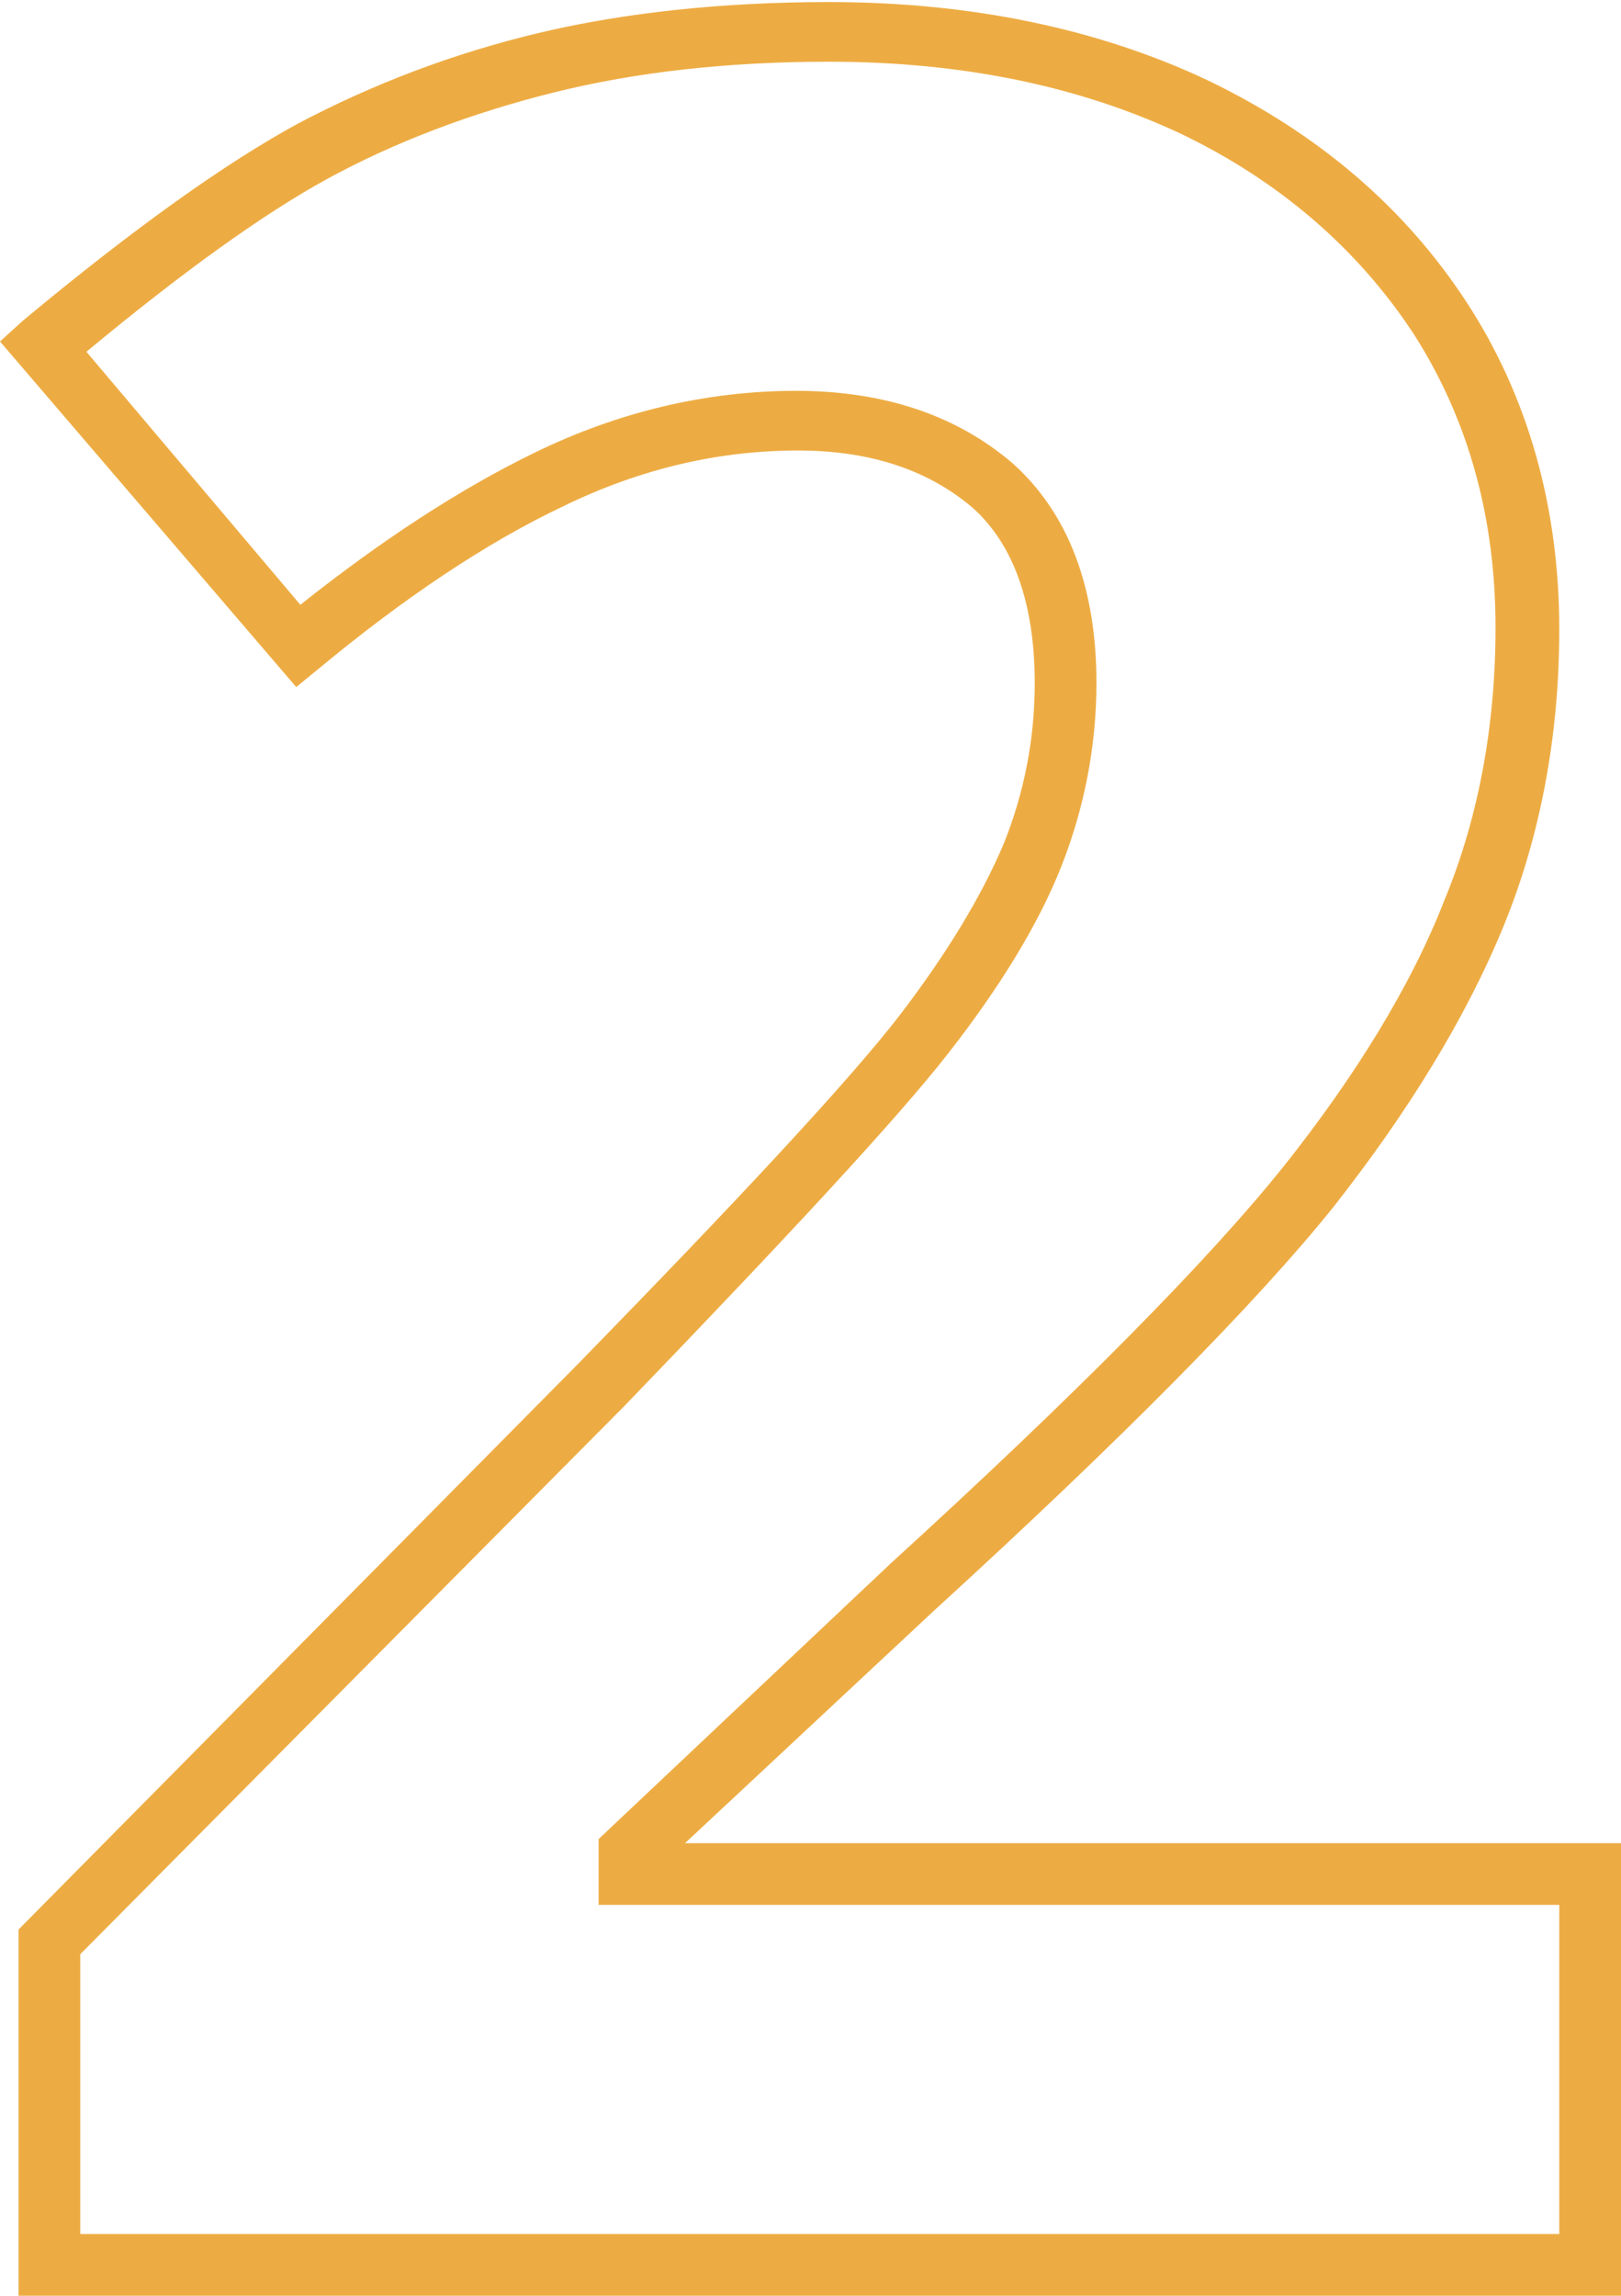
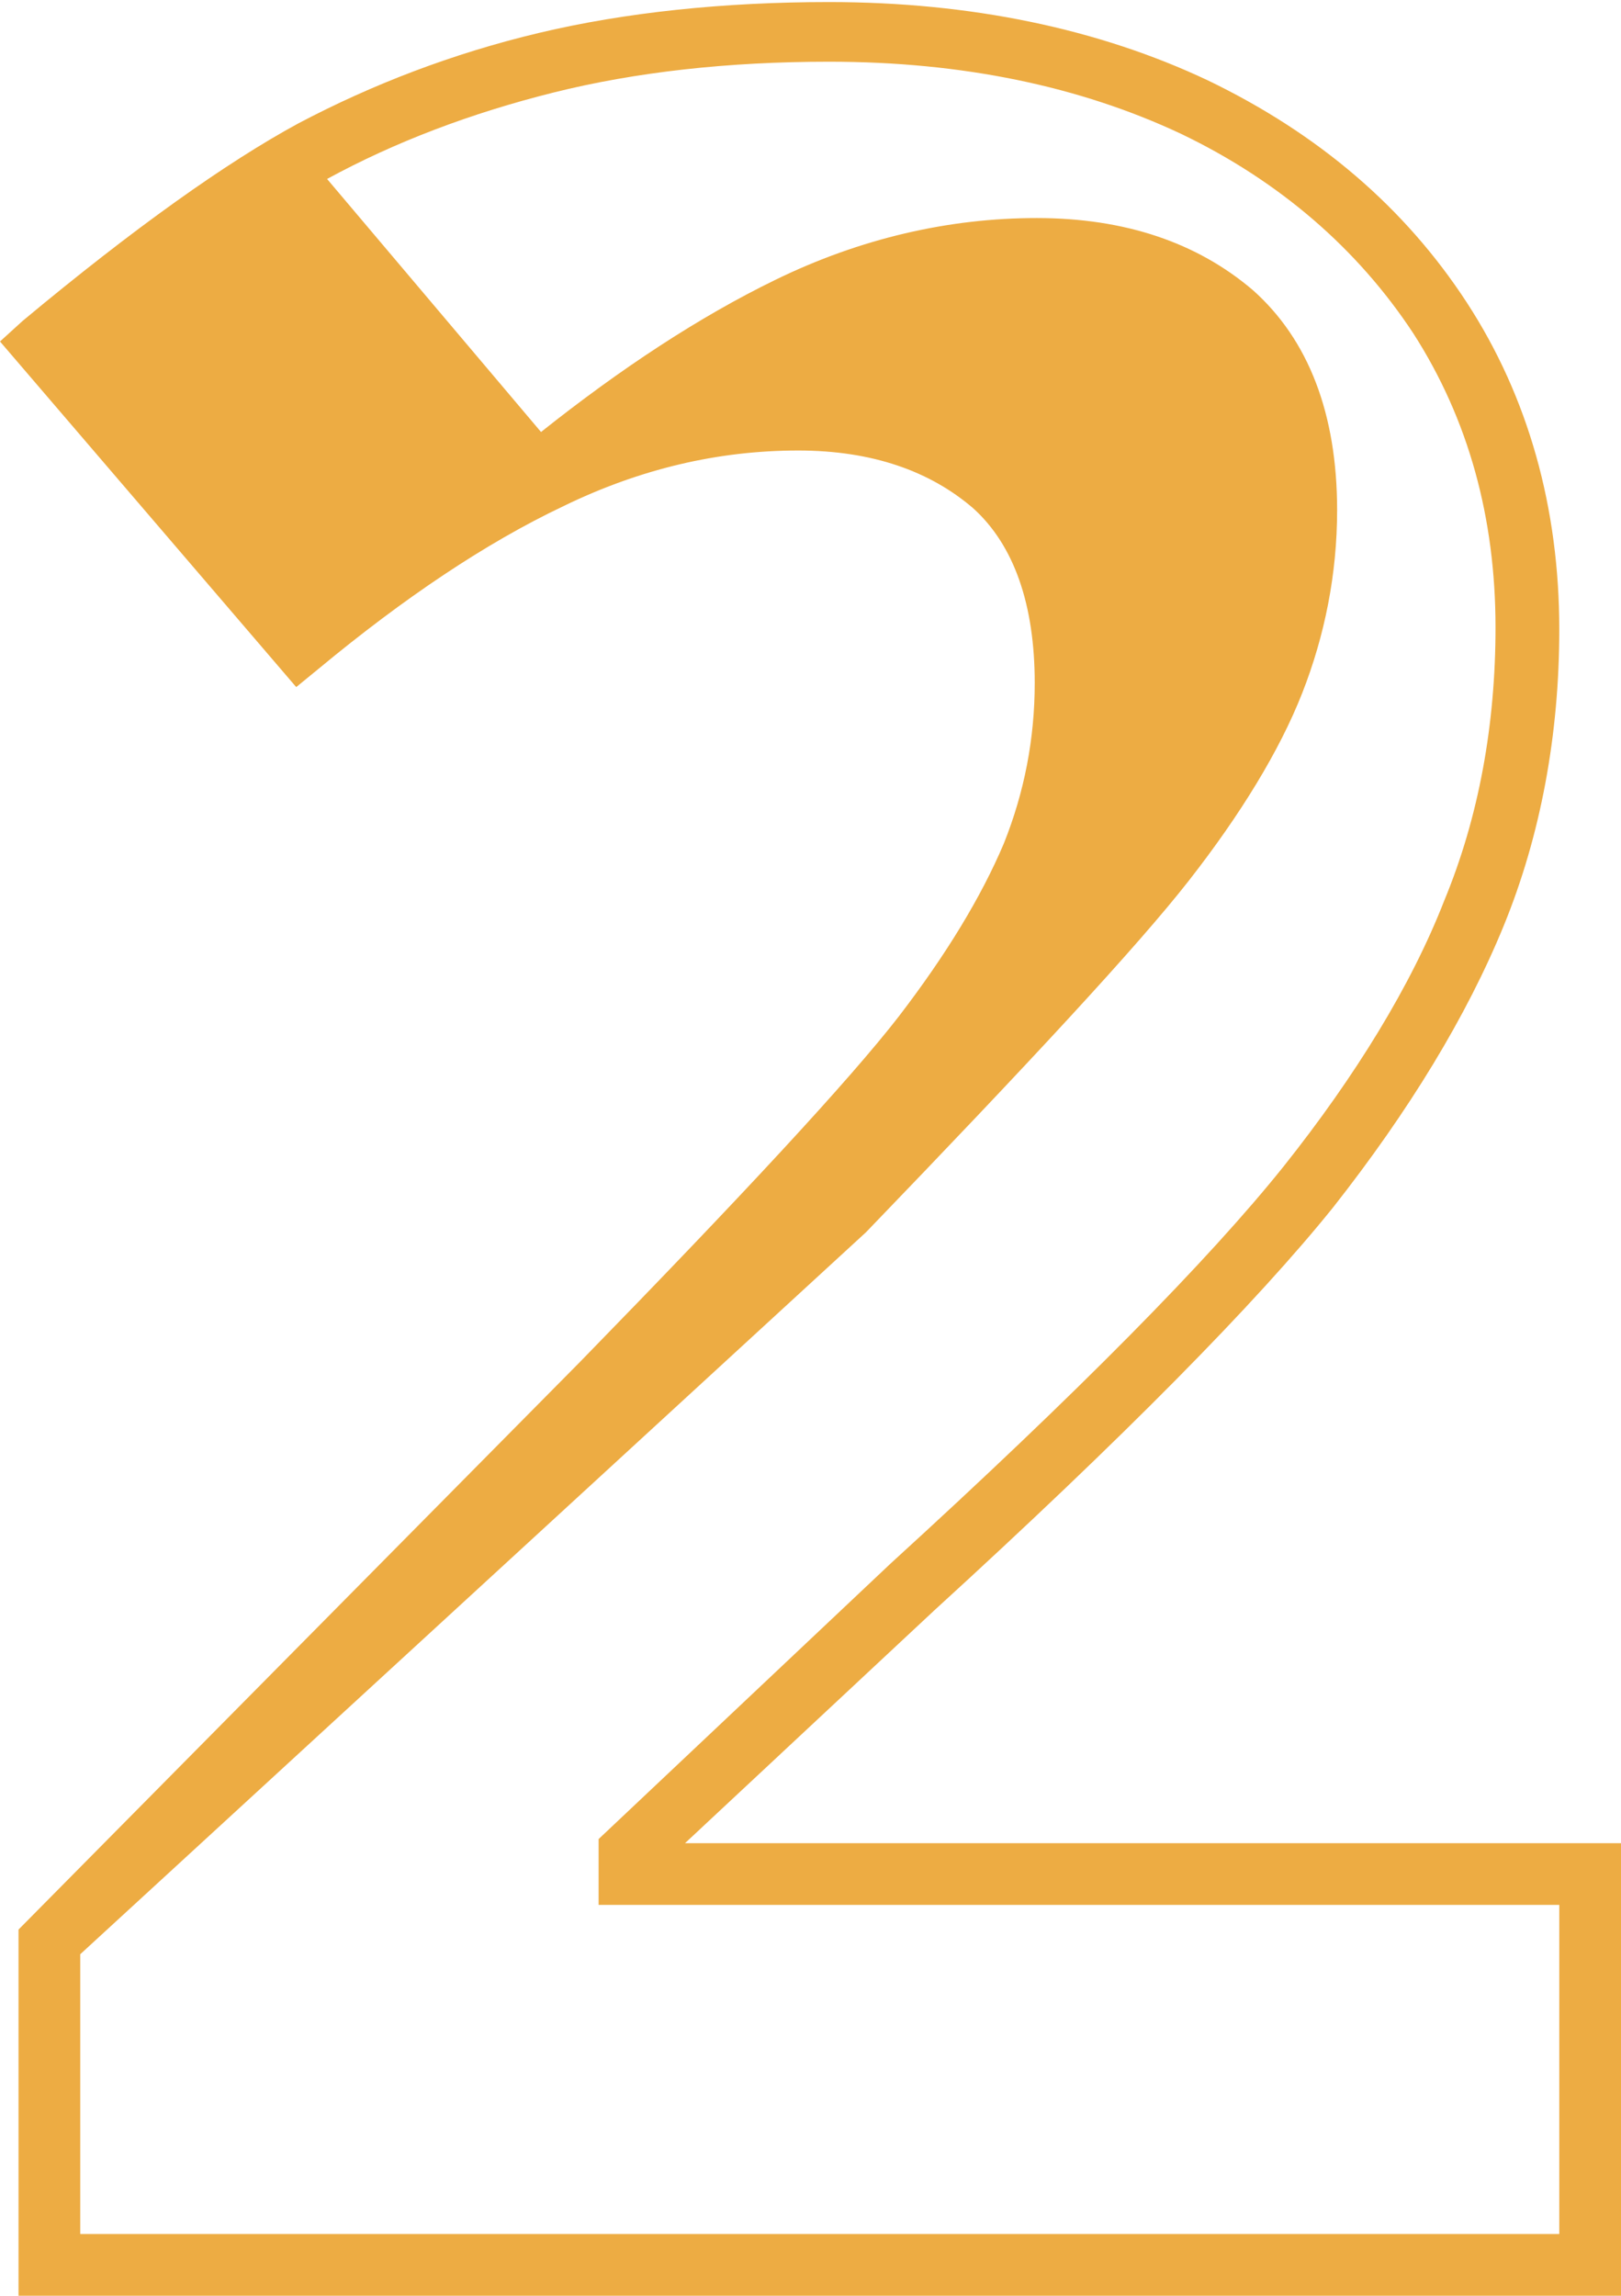
<svg xmlns="http://www.w3.org/2000/svg" id="Layer_1" x="0px" y="0px" viewBox="0 0 78.8 111.6" style="enable-background:new 0 0 78.8 111.6;" xml:space="preserve">
  <style type="text/css">	.st0{fill:#FFFFFF;}	.st1{fill:#D0801C;}	.st2{fill:#FFCE71;}	.st3{fill:#FFE2AA;}	.st4{fill-rule:evenodd;clip-rule:evenodd;fill:#FFE2AA;}	.st5{fill:url(#Path_3101_00000076562432621740233920000013307435560221463975_);}	.st6{fill:#EDAC43;}	.st7{fill:#F09359;}	.st8{fill:#FFCF96;}	.st9{fill:url(#Path_3106_00000088129685960473975510000013284949681207139995_);}	.st10{fill:url(#Path_3107_00000087409147897650168460000002107600072004434593_);}	.st11{fill:#A92A1D;}	.st12{fill:#E07339;}	.st13{fill:#EF7C66;}	.st14{fill:#7C4704;}	.st15{fill:#262626;}	.st16{enable-background:new    ;}	.st17{fill:#CCCCCC;}	.st18{fill:#606060;}	.st19{fill:#FFF8EA;}	.st20{clip-path:url(#SVGID_00000013890925483268351670000017036125040555527573_);}	.st21{fill:url(#Rectangle_1112_00000133504578351738565000000006224143045811111094_);}	.st22{clip-path:url(#SVGID_00000126305316167217172880000010907617829637252494_);}	.st23{fill:url(#Rectangle_1113_00000143603942061045097750000012199977003807781766_);}	.st24{clip-path:url(#SVGID_00000089556139682987460630000009344100405693394563_);}	.st25{fill:url(#Rectangle_1114_00000109003753604314476790000005708008519341079979_);}	.st26{clip-path:url(#SVGID_00000040550491941195427120000018162184684751016891_);}	.st27{fill:url(#Rectangle_1115_00000151534946135208577430000013546950424589628815_);}	.st28{clip-path:url(#SVGID_00000135653643967241271480000011046231017533984659_);}	.st29{fill:url(#Rectangle_1116_00000070811116097322376700000001990642796019808683_);}</style>
  <g class="st16">
    <g>
-       <path class="st6" d="M78.8,111.6H0.9V93.8l27.3-27.6c7.9-8.1,13.1-13.7,15.5-16.8c2.3-3,4-5.8,5.1-8.4c1-2.5,1.5-5.1,1.5-7.8   c0-3.8-1-6.7-3-8.5c-2.1-1.8-4.9-2.8-8.5-2.8c-3.9,0-7.7,0.9-11.4,2.7c-3.8,1.8-7.8,4.5-11.9,7.9l-1.1,0.9L0,16.6l1.1-1   C6.5,11.1,11,7.9,14.5,6c3.6-1.9,7.5-3.4,11.7-4.4c4.2-1,9-1.5,14.1-1.5c6.9,0,13.1,1.3,18.4,3.8c5.4,2.6,9.6,6.2,12.6,10.8   c3,4.6,4.5,10,4.5,15.9c0,5.1-0.9,10-2.7,14.4c-1.8,4.4-4.6,9-8.3,13.7c-3.7,4.6-10.2,11.2-19.4,19.6L33.3,89.6h45.5V111.6z    M3.9,108.6h71.9v-16H29.1v-3.2L43.3,76c9.1-8.3,15.5-14.8,19.1-19.3c3.5-4.4,6.2-8.8,7.8-12.9c1.7-4.1,2.5-8.6,2.5-13.3   c0-5.3-1.3-10.1-4-14.3c-2.7-4.1-6.5-7.4-11.3-9.7C52.5,4.2,46.8,3,40.3,3c-4.9,0-9.4,0.5-13.4,1.5c-4,1-7.7,2.4-11,4.2   c-3.1,1.7-7,4.5-11.7,8.4l10.4,12.3c3.9-3.1,7.7-5.6,11.4-7.4c4.1-2,8.4-3,12.7-3c4.3,0,7.8,1.2,10.5,3.5c2.7,2.4,4.1,6,4.1,10.7   c0,3.1-0.6,6.1-1.7,8.9c-1.1,2.8-3,5.9-5.5,9.1c-2.5,3.2-7.8,8.9-15.7,17.1L3.9,95V108.6z" />
+       <path class="st6" d="M78.8,111.6H0.9V93.8l27.3-27.6c7.9-8.1,13.1-13.7,15.5-16.8c2.3-3,4-5.8,5.1-8.4c1-2.5,1.5-5.1,1.5-7.8   c0-3.8-1-6.7-3-8.5c-2.1-1.8-4.9-2.8-8.5-2.8c-3.9,0-7.7,0.9-11.4,2.7c-3.8,1.8-7.8,4.5-11.9,7.9l-1.1,0.9L0,16.6l1.1-1   C6.5,11.1,11,7.9,14.5,6c3.6-1.9,7.5-3.4,11.7-4.4c4.2-1,9-1.5,14.1-1.5c6.9,0,13.1,1.3,18.4,3.8c5.4,2.6,9.6,6.2,12.6,10.8   c3,4.6,4.5,10,4.5,15.9c0,5.1-0.9,10-2.7,14.4c-1.8,4.4-4.6,9-8.3,13.7c-3.7,4.6-10.2,11.2-19.4,19.6L33.3,89.6h45.5V111.6z    M3.9,108.6h71.9v-16H29.1v-3.2L43.3,76c9.1-8.3,15.5-14.8,19.1-19.3c3.5-4.4,6.2-8.8,7.8-12.9c1.7-4.1,2.5-8.6,2.5-13.3   c0-5.3-1.3-10.1-4-14.3c-2.7-4.1-6.5-7.4-11.3-9.7C52.5,4.2,46.8,3,40.3,3c-4.9,0-9.4,0.5-13.4,1.5c-4,1-7.7,2.4-11,4.2   l10.4,12.3c3.9-3.1,7.7-5.6,11.4-7.4c4.1-2,8.4-3,12.7-3c4.3,0,7.8,1.2,10.5,3.5c2.7,2.4,4.1,6,4.1,10.7   c0,3.1-0.6,6.1-1.7,8.9c-1.1,2.8-3,5.9-5.5,9.1c-2.5,3.2-7.8,8.9-15.7,17.1L3.9,95V108.6z" />
    </g>
  </g>
</svg>